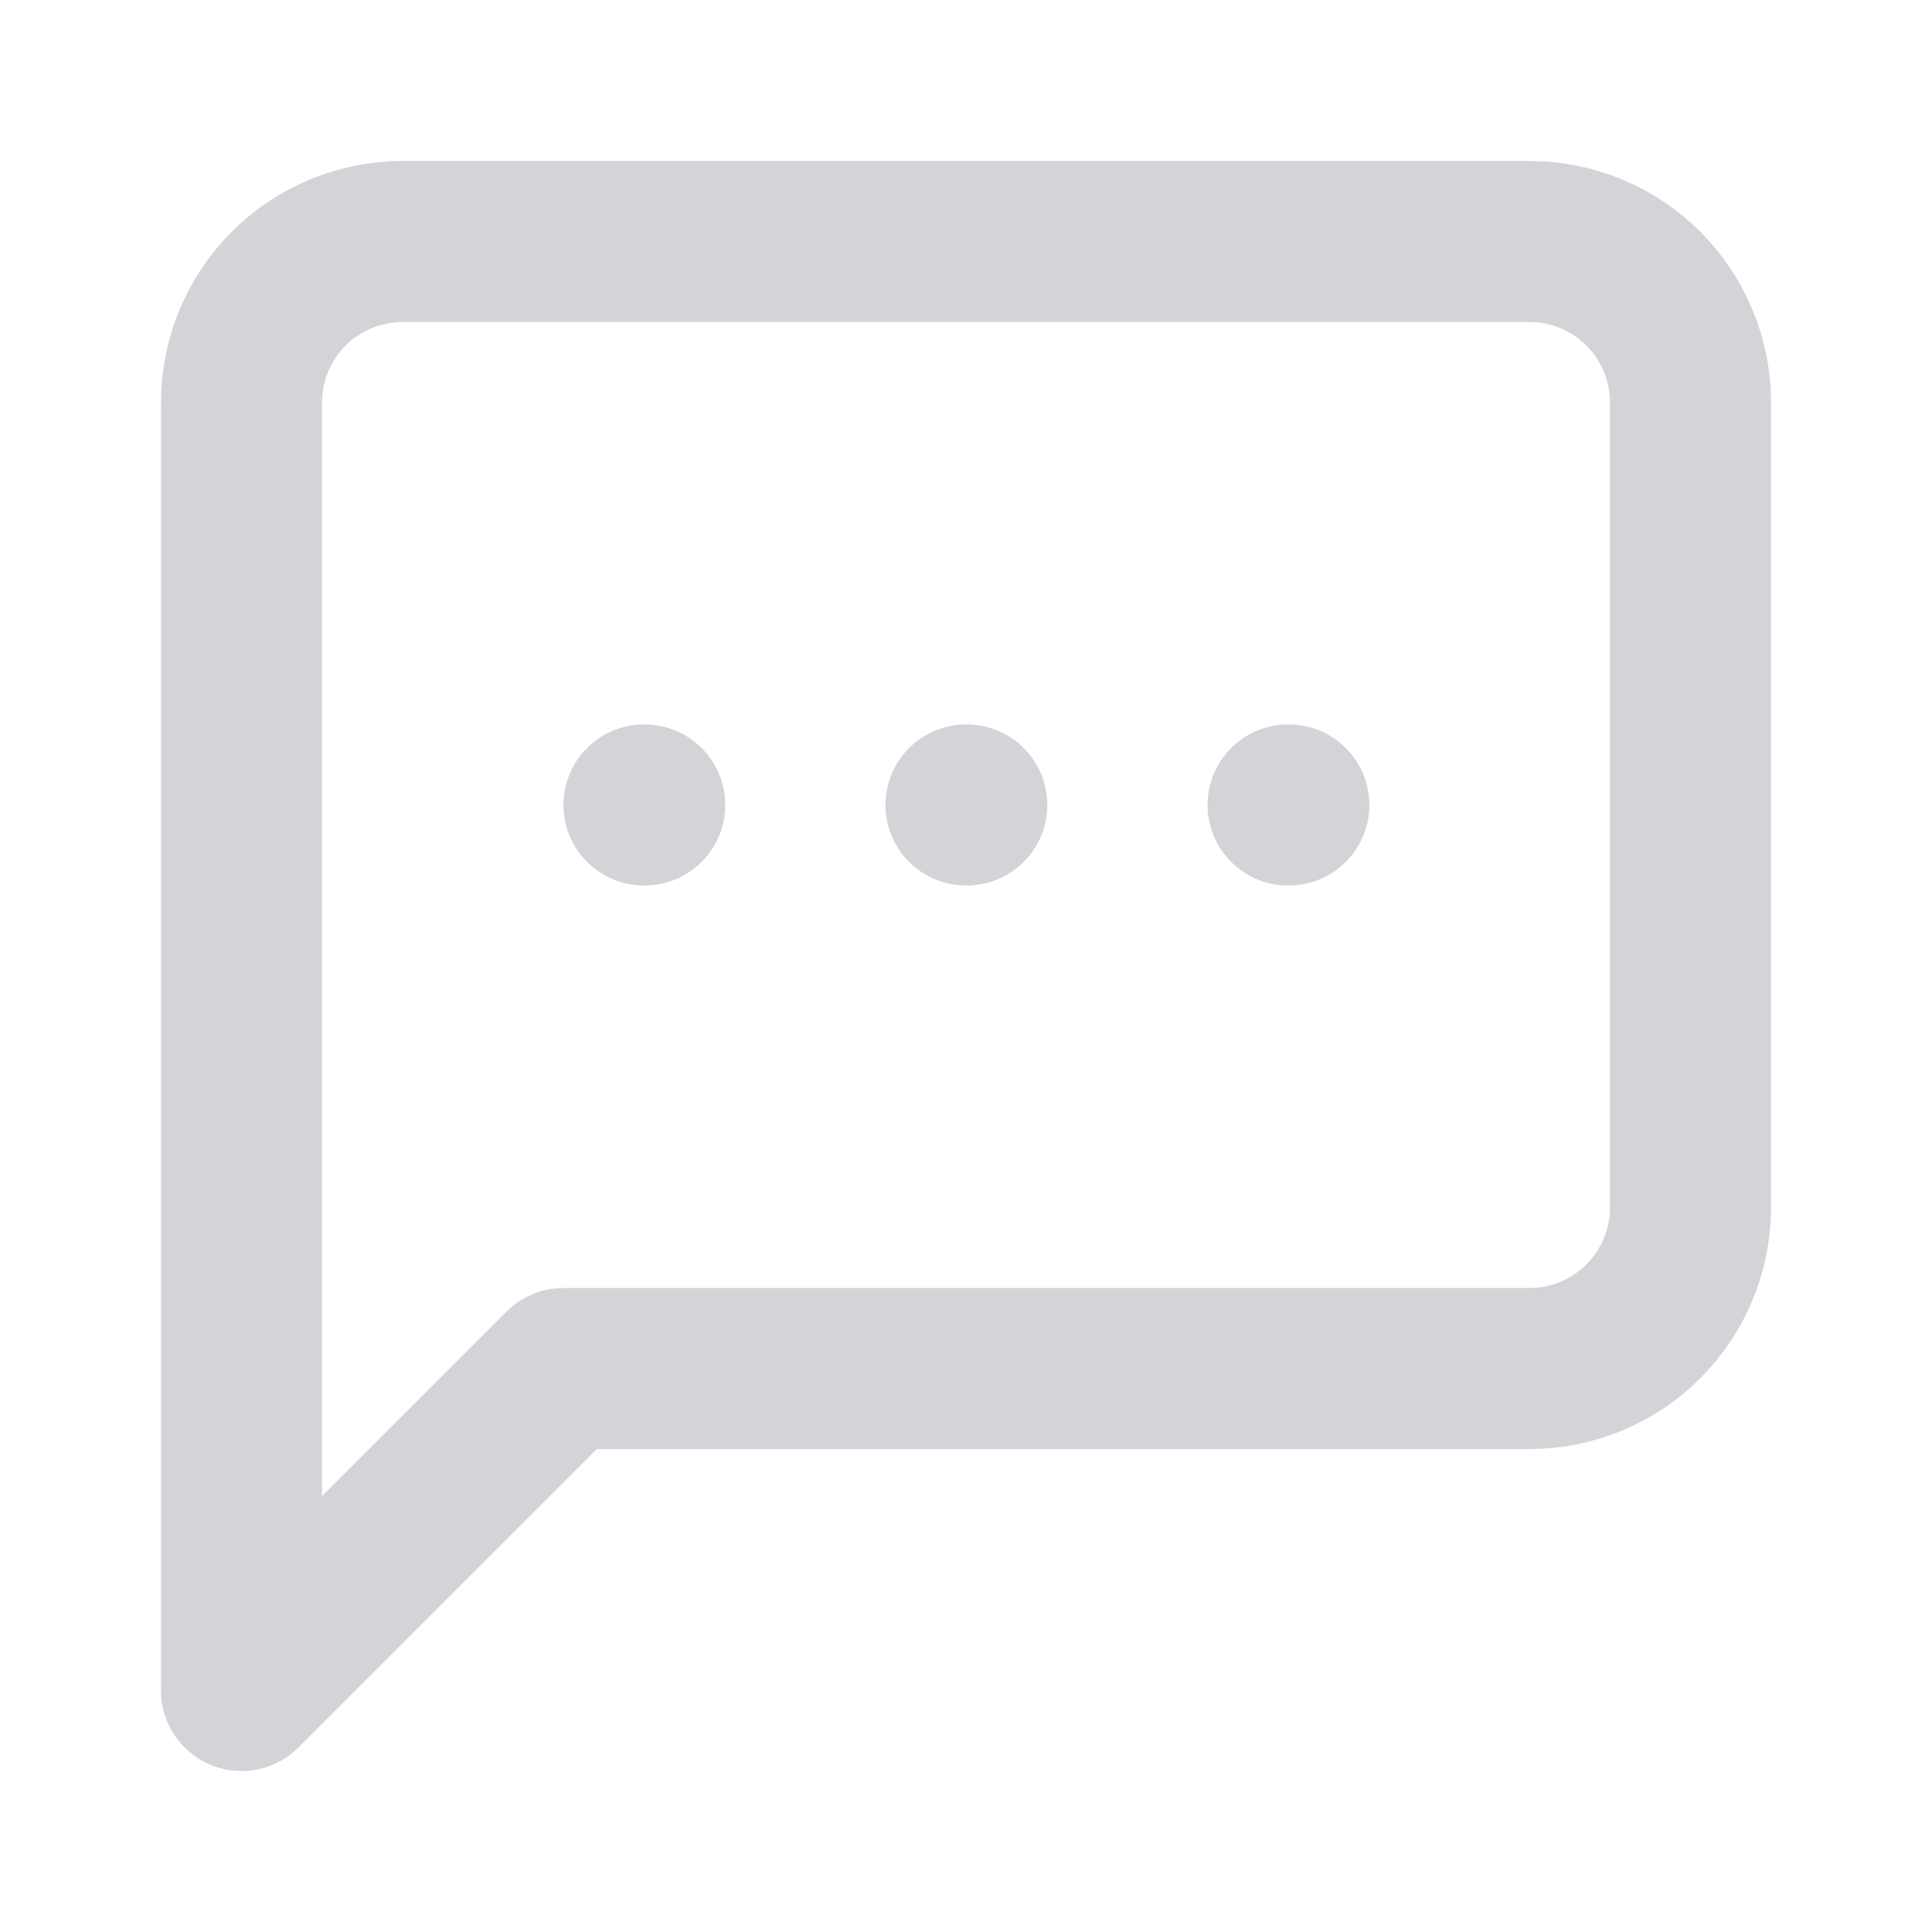
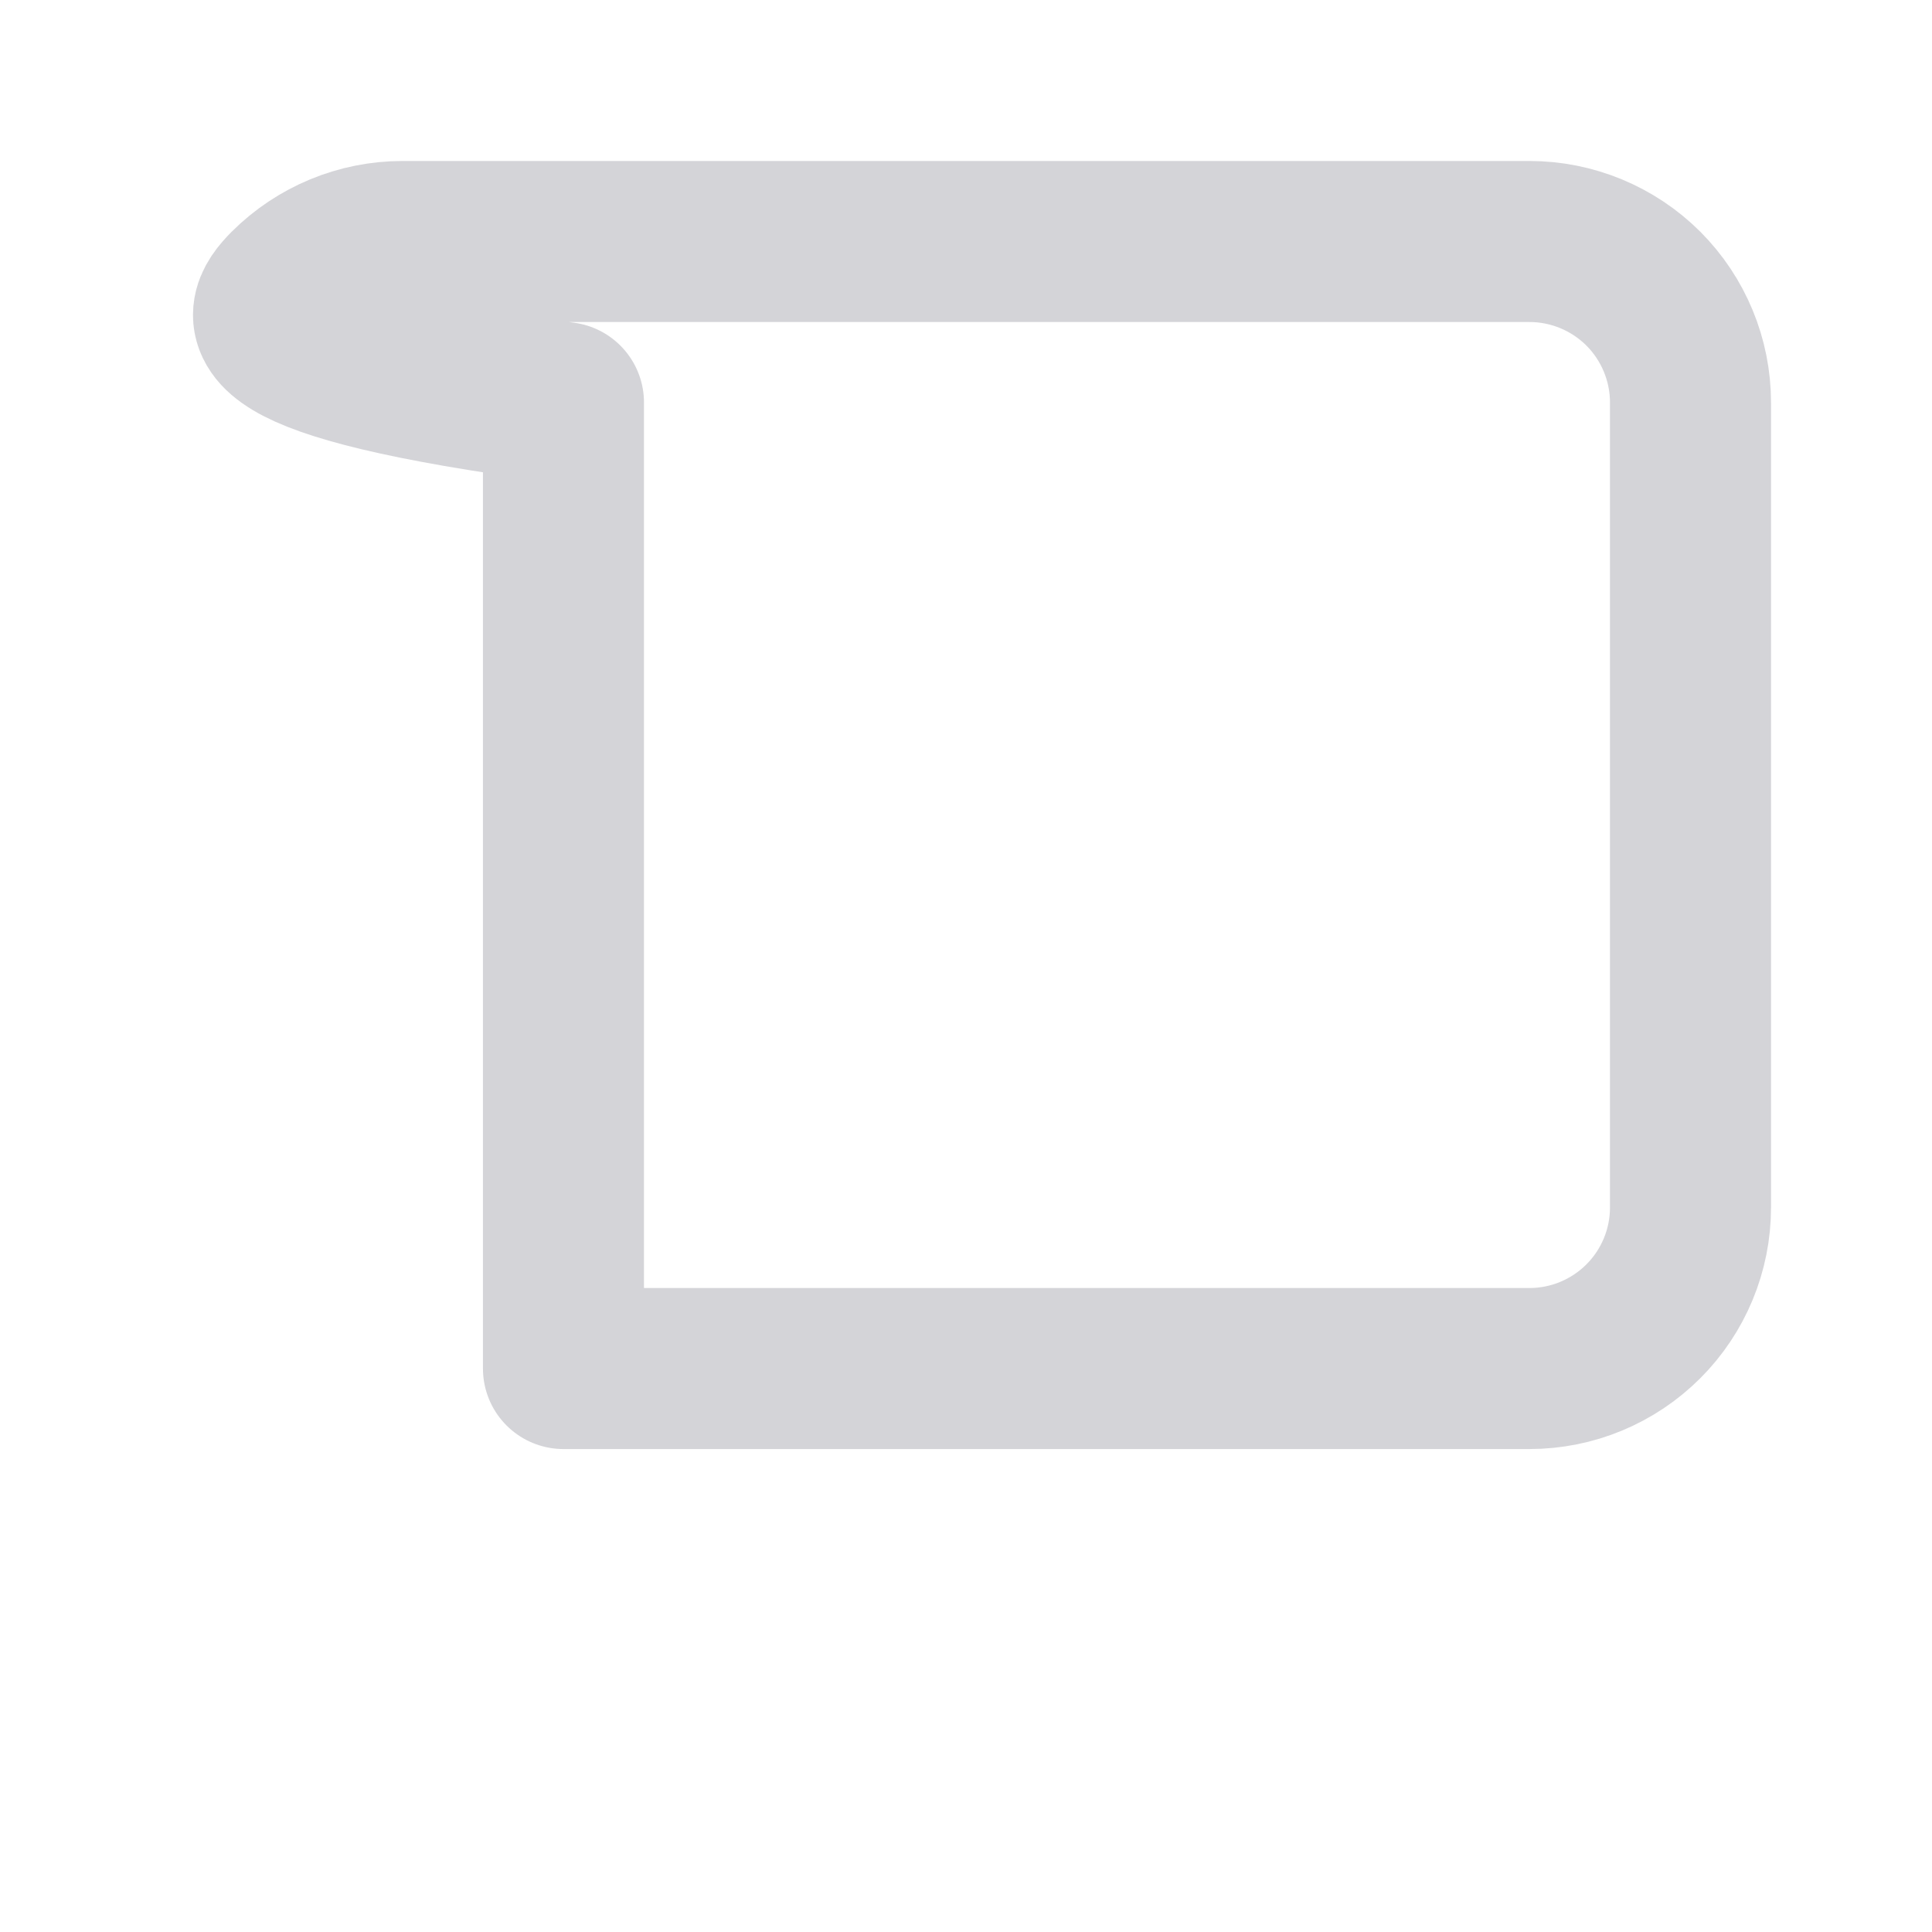
<svg xmlns="http://www.w3.org/2000/svg" width="20" height="20" viewBox="0 0 20 20" fill="none">
-   <path d="M17.5 12.5C17.5 12.942 17.324 13.366 17.012 13.678C16.699 13.991 16.275 14.167 15.833 14.167H5.833L2.5 17.5V4.167C2.5 3.725 2.676 3.301 2.988 2.988C3.301 2.676 3.725 2.5 4.167 2.5H15.833C16.275 2.5 16.699 2.676 17.012 2.988C17.324 3.301 17.5 3.725 17.5 4.167V12.5Z" stroke="#D4D4D8" stroke-width="1.667" stroke-linecap="round" stroke-linejoin="round" />
-   <path d="M6.666 8.333H6.674" stroke="#D4D4D8" stroke-width="1.667" stroke-linecap="round" stroke-linejoin="round" />
-   <path d="M10 8.333H10.008" stroke="#D4D4D8" stroke-width="1.667" stroke-linecap="round" stroke-linejoin="round" />
-   <path d="M13.334 8.333H13.342" stroke="#D4D4D8" stroke-width="1.667" stroke-linecap="round" stroke-linejoin="round" />
+   <path d="M17.5 12.5C17.5 12.942 17.324 13.366 17.012 13.678C16.699 13.991 16.275 14.167 15.833 14.167H5.833V4.167C2.5 3.725 2.676 3.301 2.988 2.988C3.301 2.676 3.725 2.5 4.167 2.5H15.833C16.275 2.5 16.699 2.676 17.012 2.988C17.324 3.301 17.5 3.725 17.5 4.167V12.5Z" stroke="#D4D4D8" stroke-width="1.667" stroke-linecap="round" stroke-linejoin="round" />
</svg>